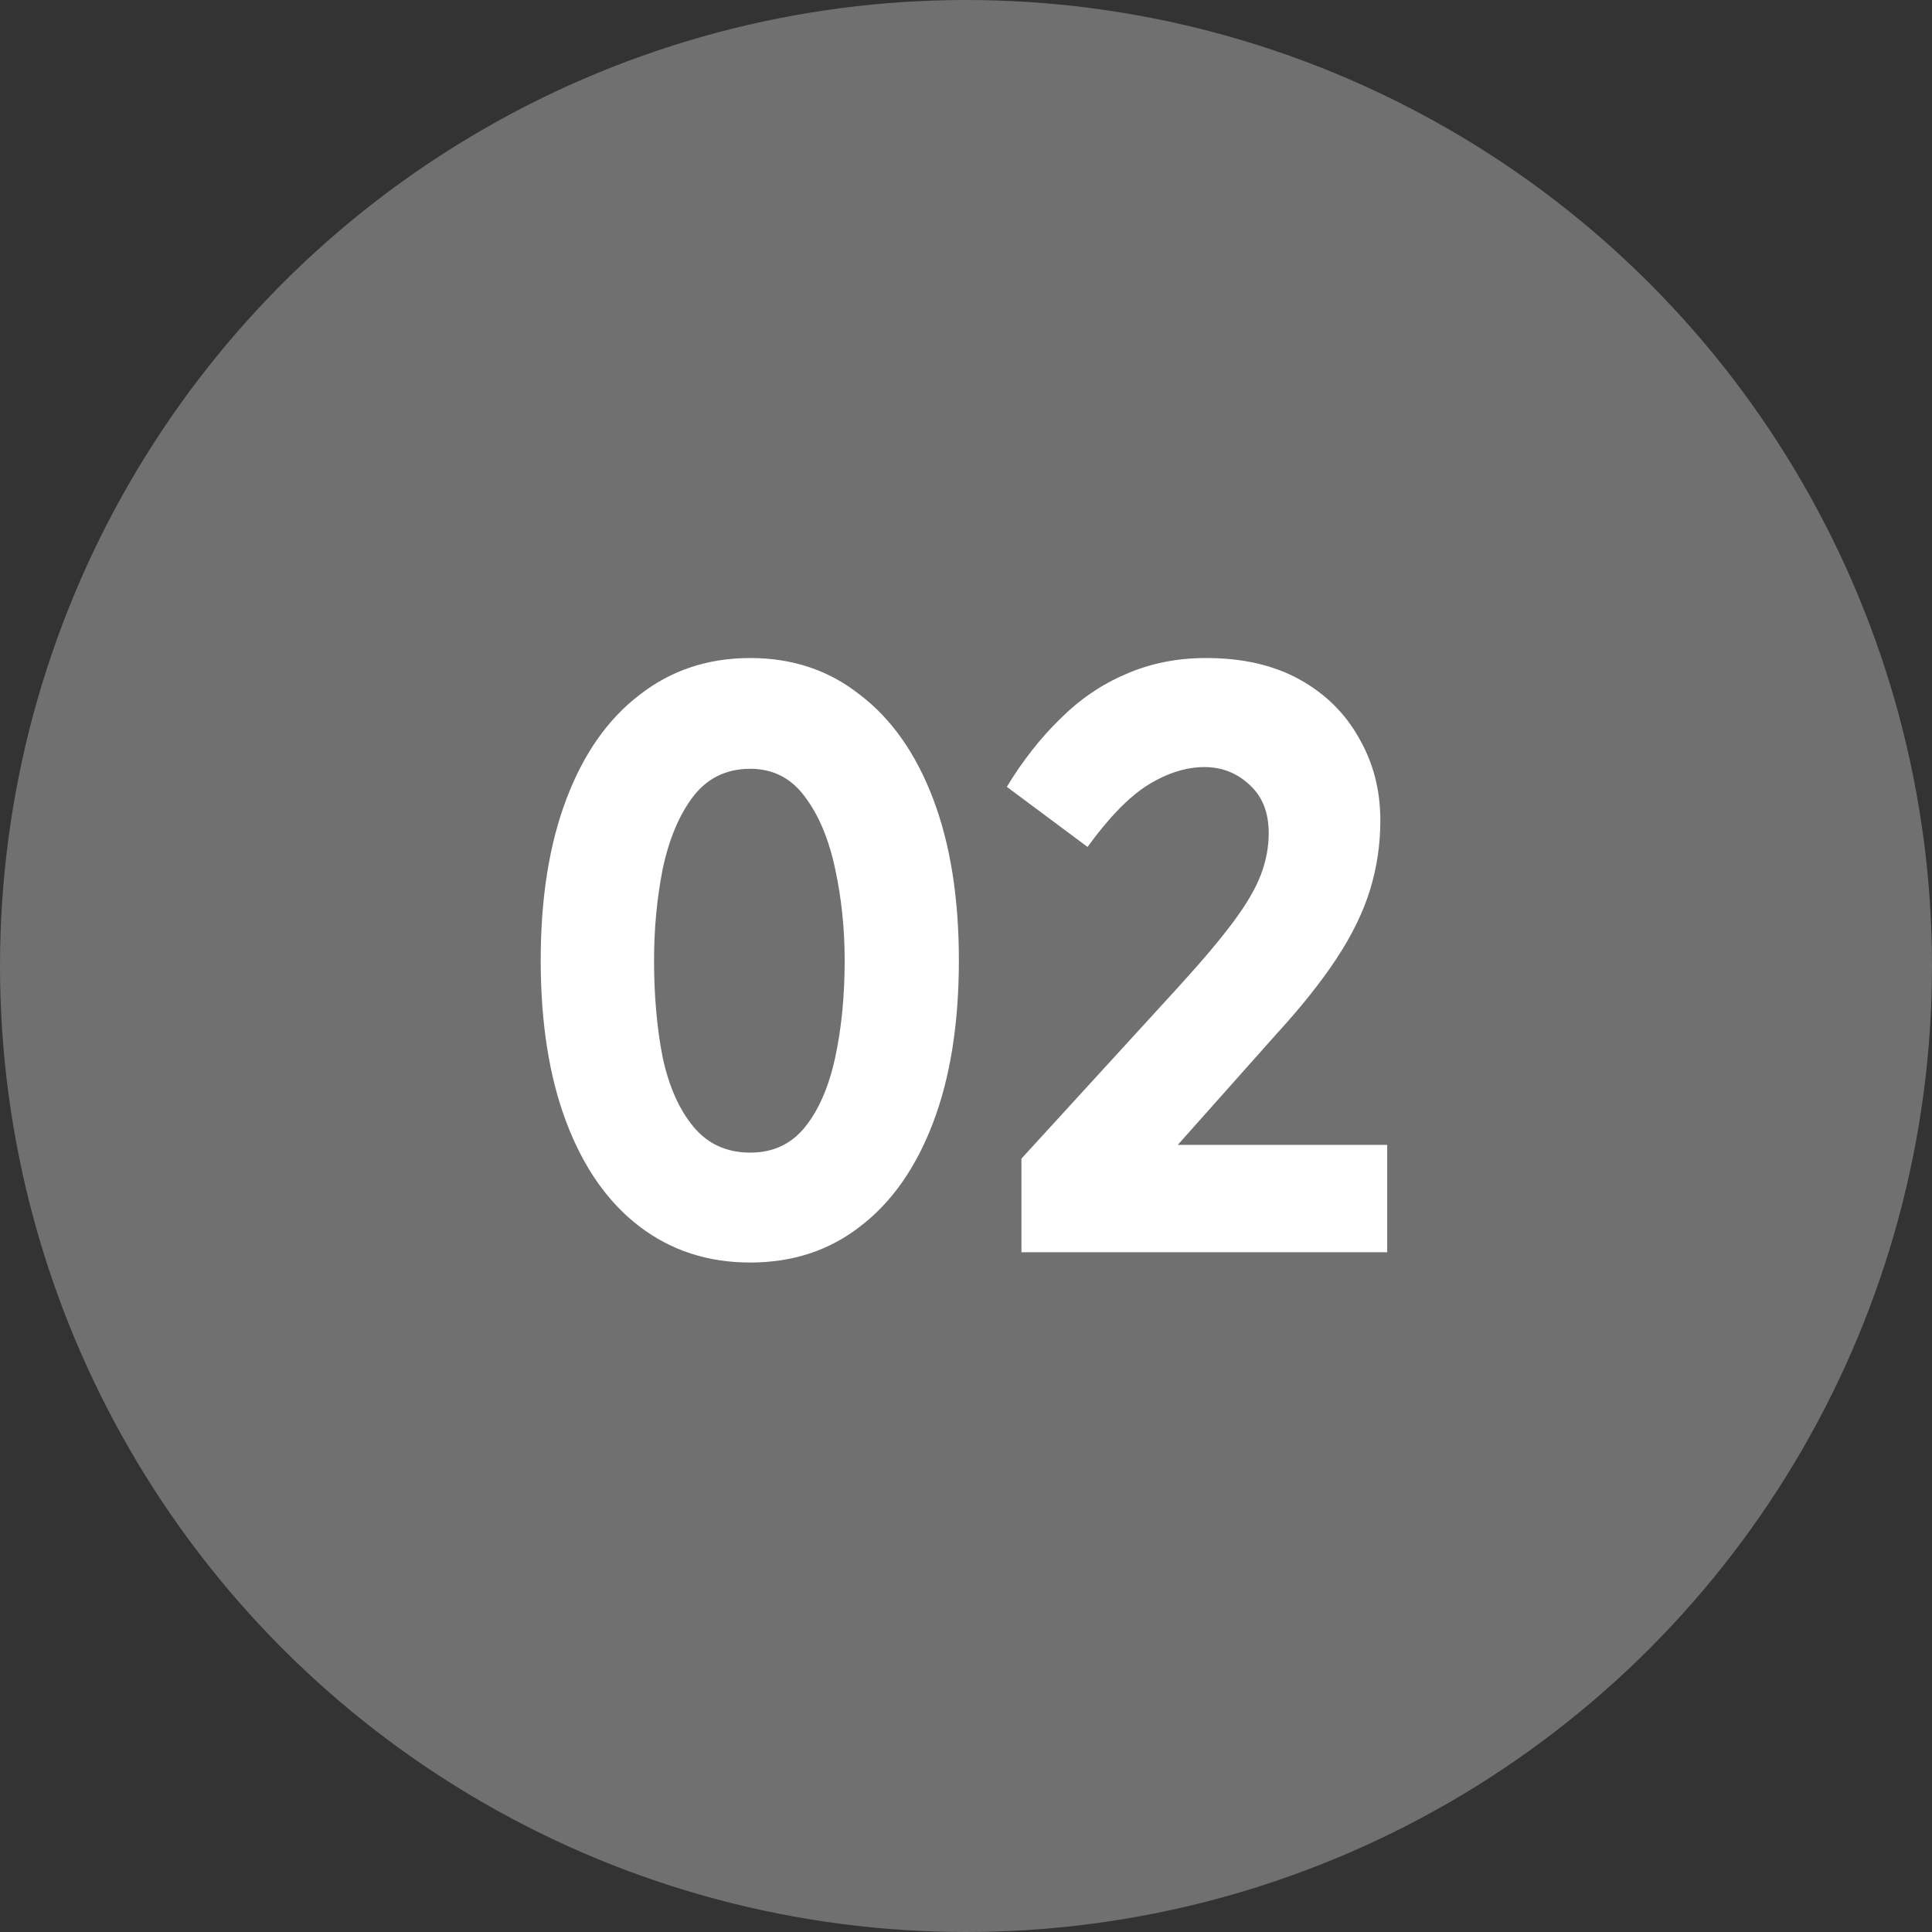
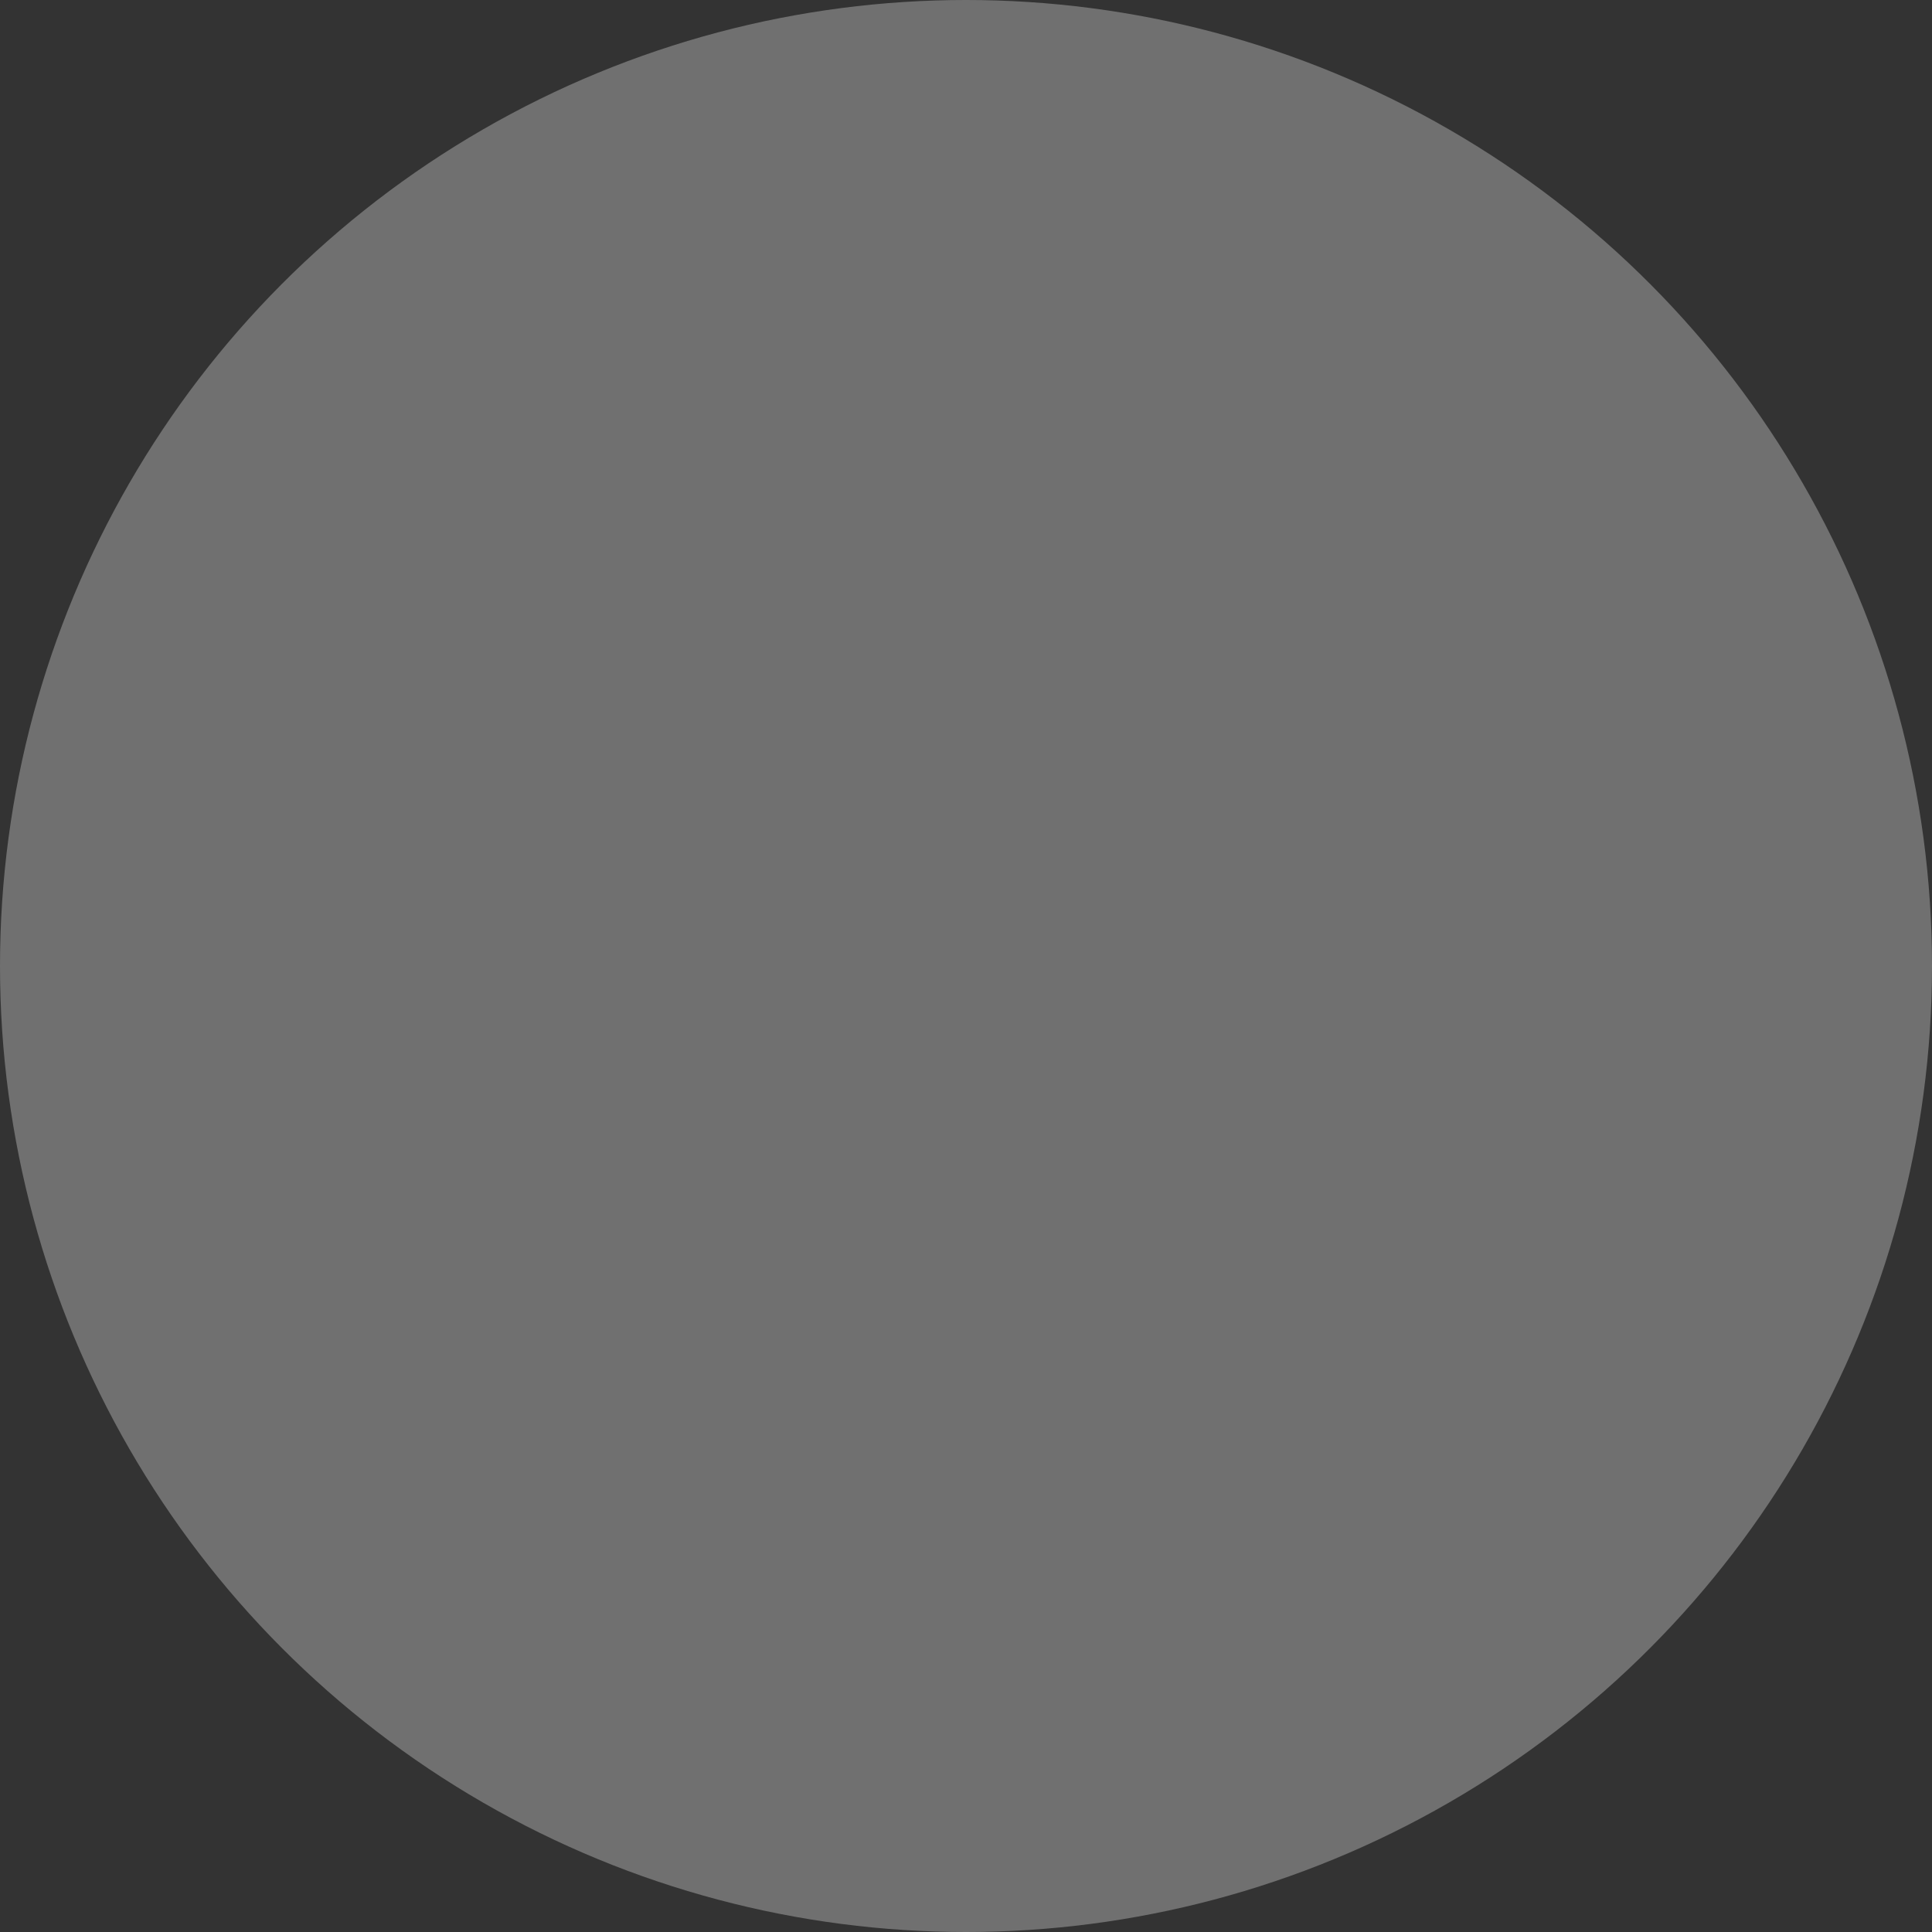
<svg xmlns="http://www.w3.org/2000/svg" width="54" height="54" viewBox="0 0 54 54" fill="none">
  <rect x="0" y="0" width="54" height="54" fill="#333333" stroke="none" />
  <circle cx="27" cy="27" r="27" fill="white" fill-opacity="0.3" />
-   <path d="M20.969 35.288C19.785 35.288 18.753 34.952 17.873 34.28C16.993 33.608 16.313 32.64 15.833 31.376C15.353 30.112 15.113 28.6 15.113 26.84C15.113 25.096 15.353 23.592 15.833 22.328C16.313 21.064 16.993 20.096 17.873 19.424C18.753 18.736 19.785 18.392 20.969 18.392C22.153 18.392 23.177 18.736 24.041 19.424C24.921 20.096 25.601 21.064 26.081 22.328C26.561 23.592 26.801 25.096 26.801 26.84C26.801 28.6 26.561 30.112 26.081 31.376C25.601 32.64 24.921 33.608 24.041 34.28C23.177 34.952 22.153 35.288 20.969 35.288ZM20.969 32.216C21.609 32.216 22.121 31.976 22.505 31.496C22.889 31.016 23.169 30.368 23.345 29.552C23.521 28.736 23.609 27.832 23.609 26.84C23.609 25.96 23.521 25.112 23.345 24.296C23.169 23.464 22.889 22.792 22.505 22.28C22.121 21.752 21.609 21.488 20.969 21.488C20.297 21.488 19.761 21.752 19.361 22.28C18.977 22.792 18.697 23.464 18.521 24.296C18.361 25.112 18.281 25.96 18.281 26.84C18.281 27.832 18.361 28.736 18.521 29.552C18.697 30.368 18.985 31.016 19.385 31.496C19.785 31.976 20.313 32.216 20.969 32.216ZM38.581 22.928C38.581 23.6 38.485 24.248 38.293 24.872C38.101 25.496 37.789 26.136 37.357 26.792C36.925 27.448 36.357 28.16 35.653 28.928L31.573 33.512L31.285 32H38.773V35H28.549V32.384L32.917 27.608C33.589 26.872 34.109 26.256 34.477 25.76C34.845 25.264 35.101 24.824 35.245 24.44C35.389 24.056 35.461 23.672 35.461 23.288C35.461 22.712 35.285 22.264 34.933 21.944C34.581 21.608 34.157 21.44 33.661 21.44C33.149 21.44 32.621 21.608 32.077 21.944C31.549 22.28 30.989 22.856 30.397 23.672L28.141 21.992C28.589 21.256 29.085 20.624 29.629 20.096C30.173 19.552 30.781 19.136 31.453 18.848C32.141 18.544 32.893 18.392 33.709 18.392C34.733 18.392 35.605 18.592 36.325 18.992C37.045 19.392 37.597 19.936 37.981 20.624C38.381 21.312 38.581 22.08 38.581 22.928Z" fill="white" />
</svg>